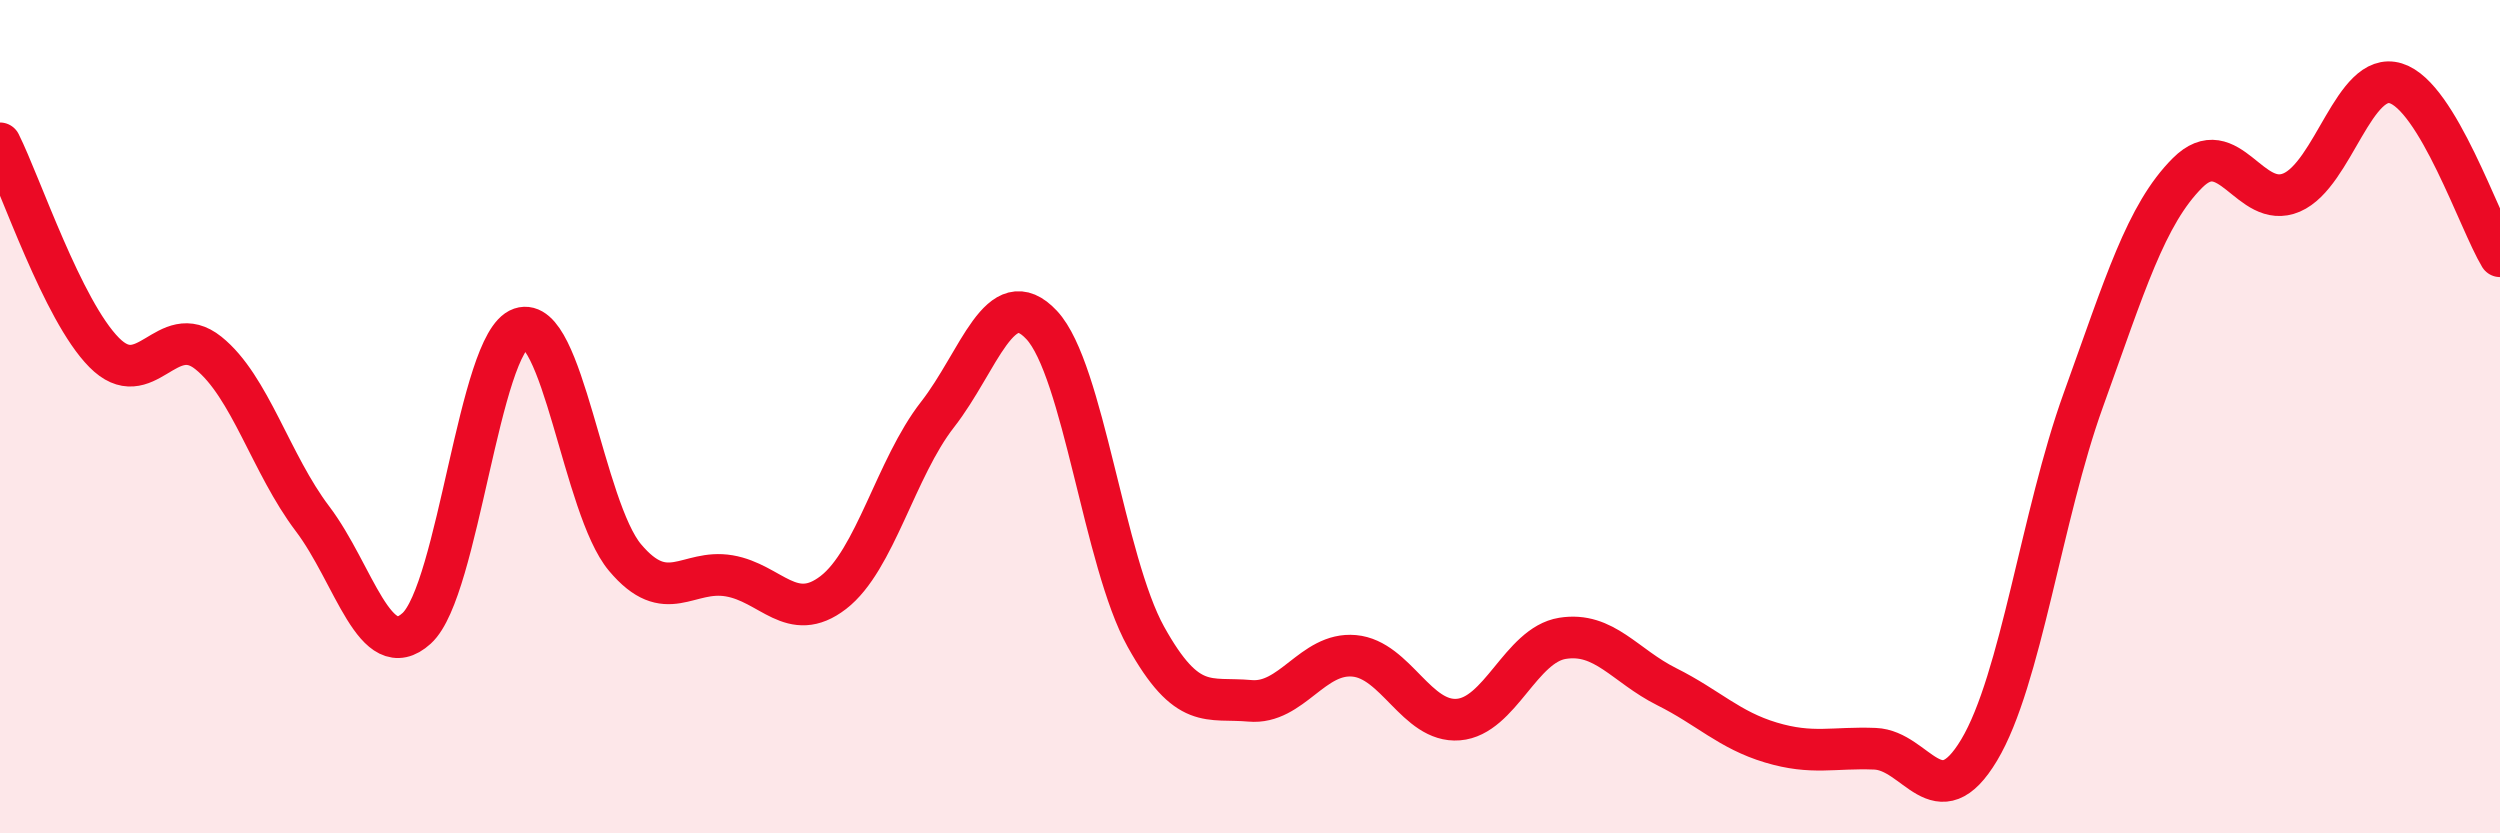
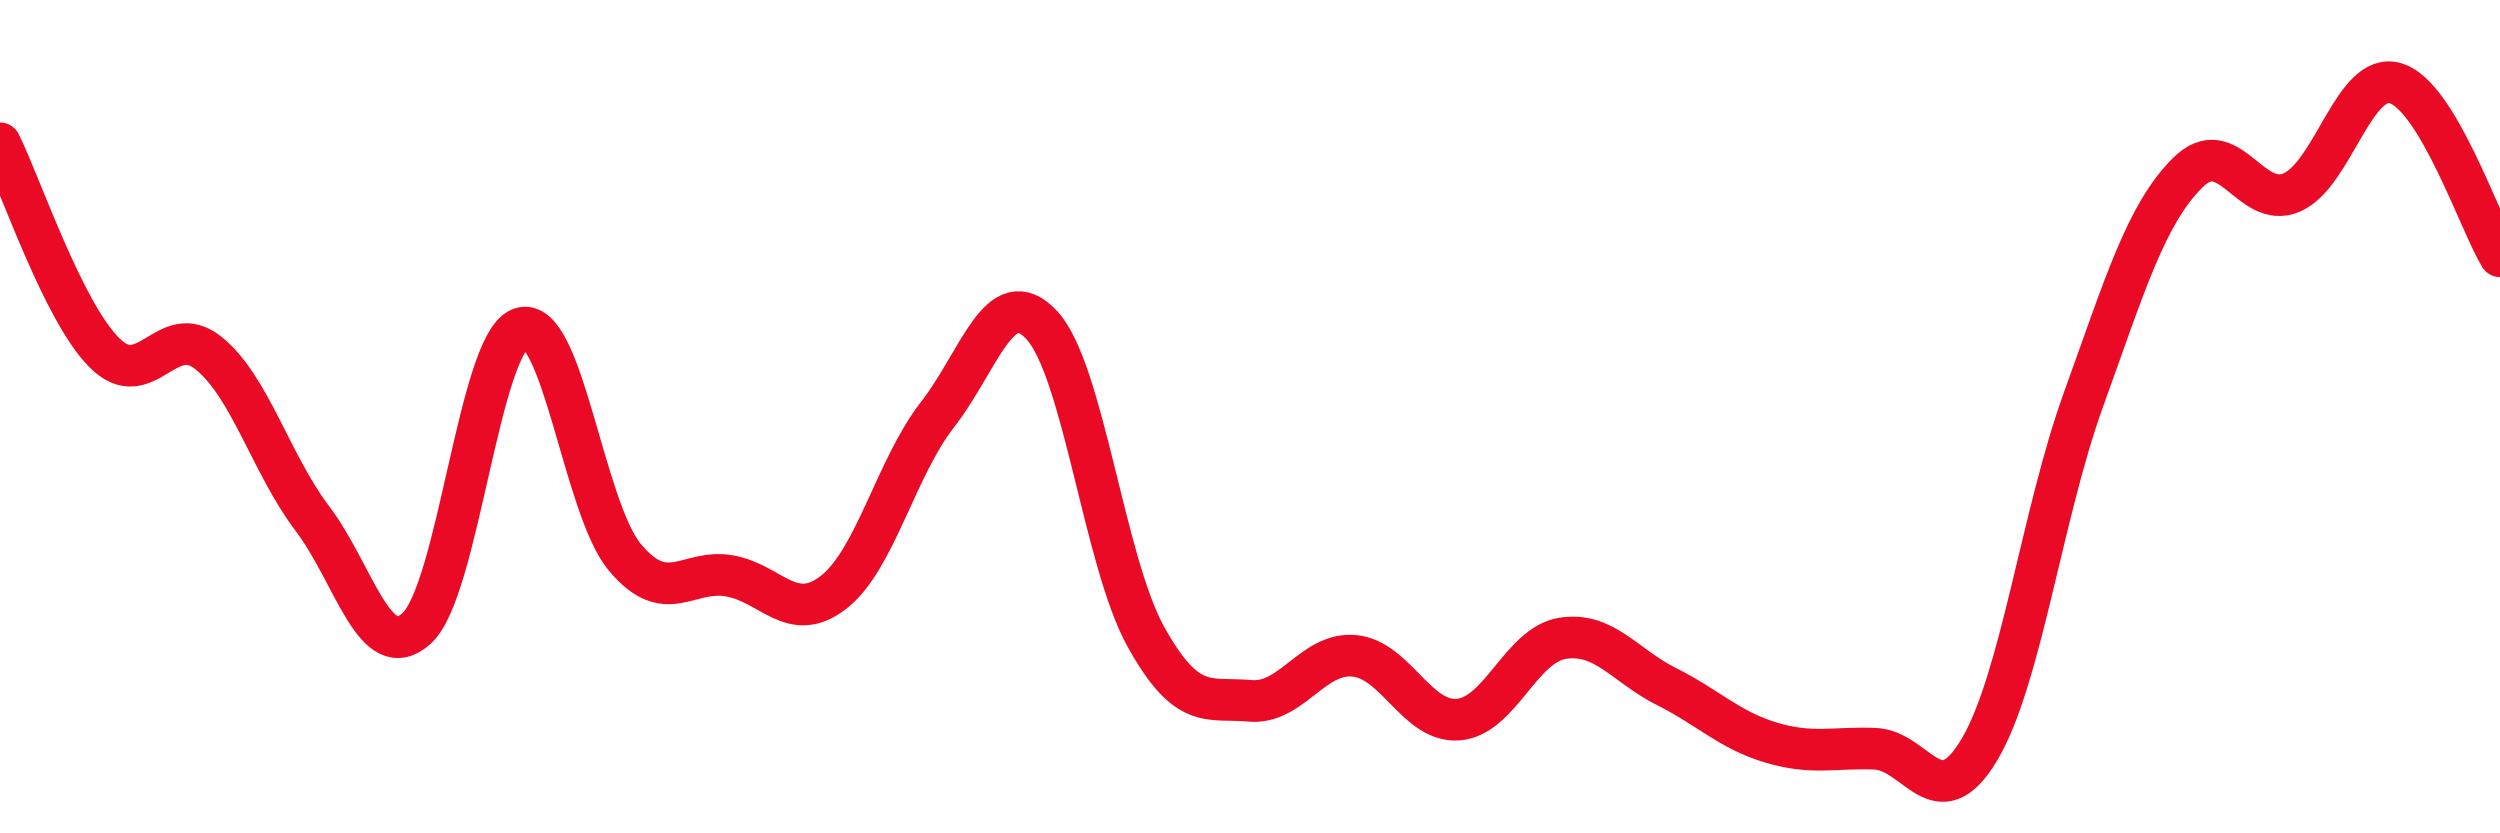
<svg xmlns="http://www.w3.org/2000/svg" width="60" height="20" viewBox="0 0 60 20">
-   <path d="M 0,3.44 C 0.5,4.44 1.5,7.45 2.5,8.46 C 3.5,9.47 4,7.67 5,8.47 C 6,9.27 6.5,11.13 7.5,12.45 C 8.5,13.77 9,15.99 10,15.08 C 11,14.17 11.5,8.22 12.5,7.88 C 13.5,7.54 14,12.19 15,13.38 C 16,14.57 16.5,13.65 17.5,13.82 C 18.5,13.99 19,14.99 20,14.22 C 21,13.45 21.5,11.23 22.5,9.95 C 23.5,8.67 24,6.73 25,7.8 C 26,8.87 26.5,13.48 27.5,15.28 C 28.5,17.08 29,16.73 30,16.82 C 31,16.91 31.5,15.65 32.5,15.74 C 33.5,15.83 34,17.35 35,17.27 C 36,17.19 36.5,15.48 37.5,15.32 C 38.5,15.16 39,15.98 40,16.48 C 41,16.98 41.5,17.52 42.5,17.82 C 43.5,18.12 44,17.93 45,17.97 C 46,18.01 46.5,19.67 47.5,18 C 48.5,16.33 49,12.37 50,9.6 C 51,6.83 51.5,5.15 52.5,4.15 C 53.5,3.15 54,5.05 55,4.62 C 56,4.19 56.5,1.69 57.5,2 C 58.5,2.31 59.5,5.32 60,6.15L60 20L0 20Z" fill="#EB0A25" opacity="0.1" stroke-linecap="round" stroke-linejoin="round" />
  <path d="M 0,3.44 C 0.5,4.44 1.5,7.45 2.5,8.46 C 3.5,9.47 4,7.67 5,8.47 C 6,9.27 6.5,11.13 7.5,12.45 C 8.5,13.77 9,15.99 10,15.08 C 11,14.17 11.5,8.22 12.5,7.88 C 13.5,7.54 14,12.19 15,13.38 C 16,14.57 16.5,13.65 17.5,13.82 C 18.5,13.99 19,14.99 20,14.22 C 21,13.45 21.5,11.23 22.5,9.95 C 23.5,8.67 24,6.73 25,7.8 C 26,8.87 26.5,13.48 27.5,15.28 C 28.5,17.08 29,16.73 30,16.82 C 31,16.91 31.5,15.65 32.5,15.74 C 33.5,15.83 34,17.35 35,17.27 C 36,17.19 36.5,15.48 37.5,15.32 C 38.5,15.16 39,15.98 40,16.48 C 41,16.98 41.5,17.52 42.5,17.82 C 43.5,18.12 44,17.93 45,17.97 C 46,18.01 46.5,19.67 47.5,18 C 48.5,16.33 49,12.37 50,9.6 C 51,6.83 51.5,5.15 52.5,4.15 C 53.5,3.15 54,5.05 55,4.62 C 56,4.19 56.5,1.69 57.5,2 C 58.5,2.31 59.5,5.32 60,6.15" stroke="#EB0A25" stroke-width="1" fill="none" stroke-linecap="round" stroke-linejoin="round" />
</svg>